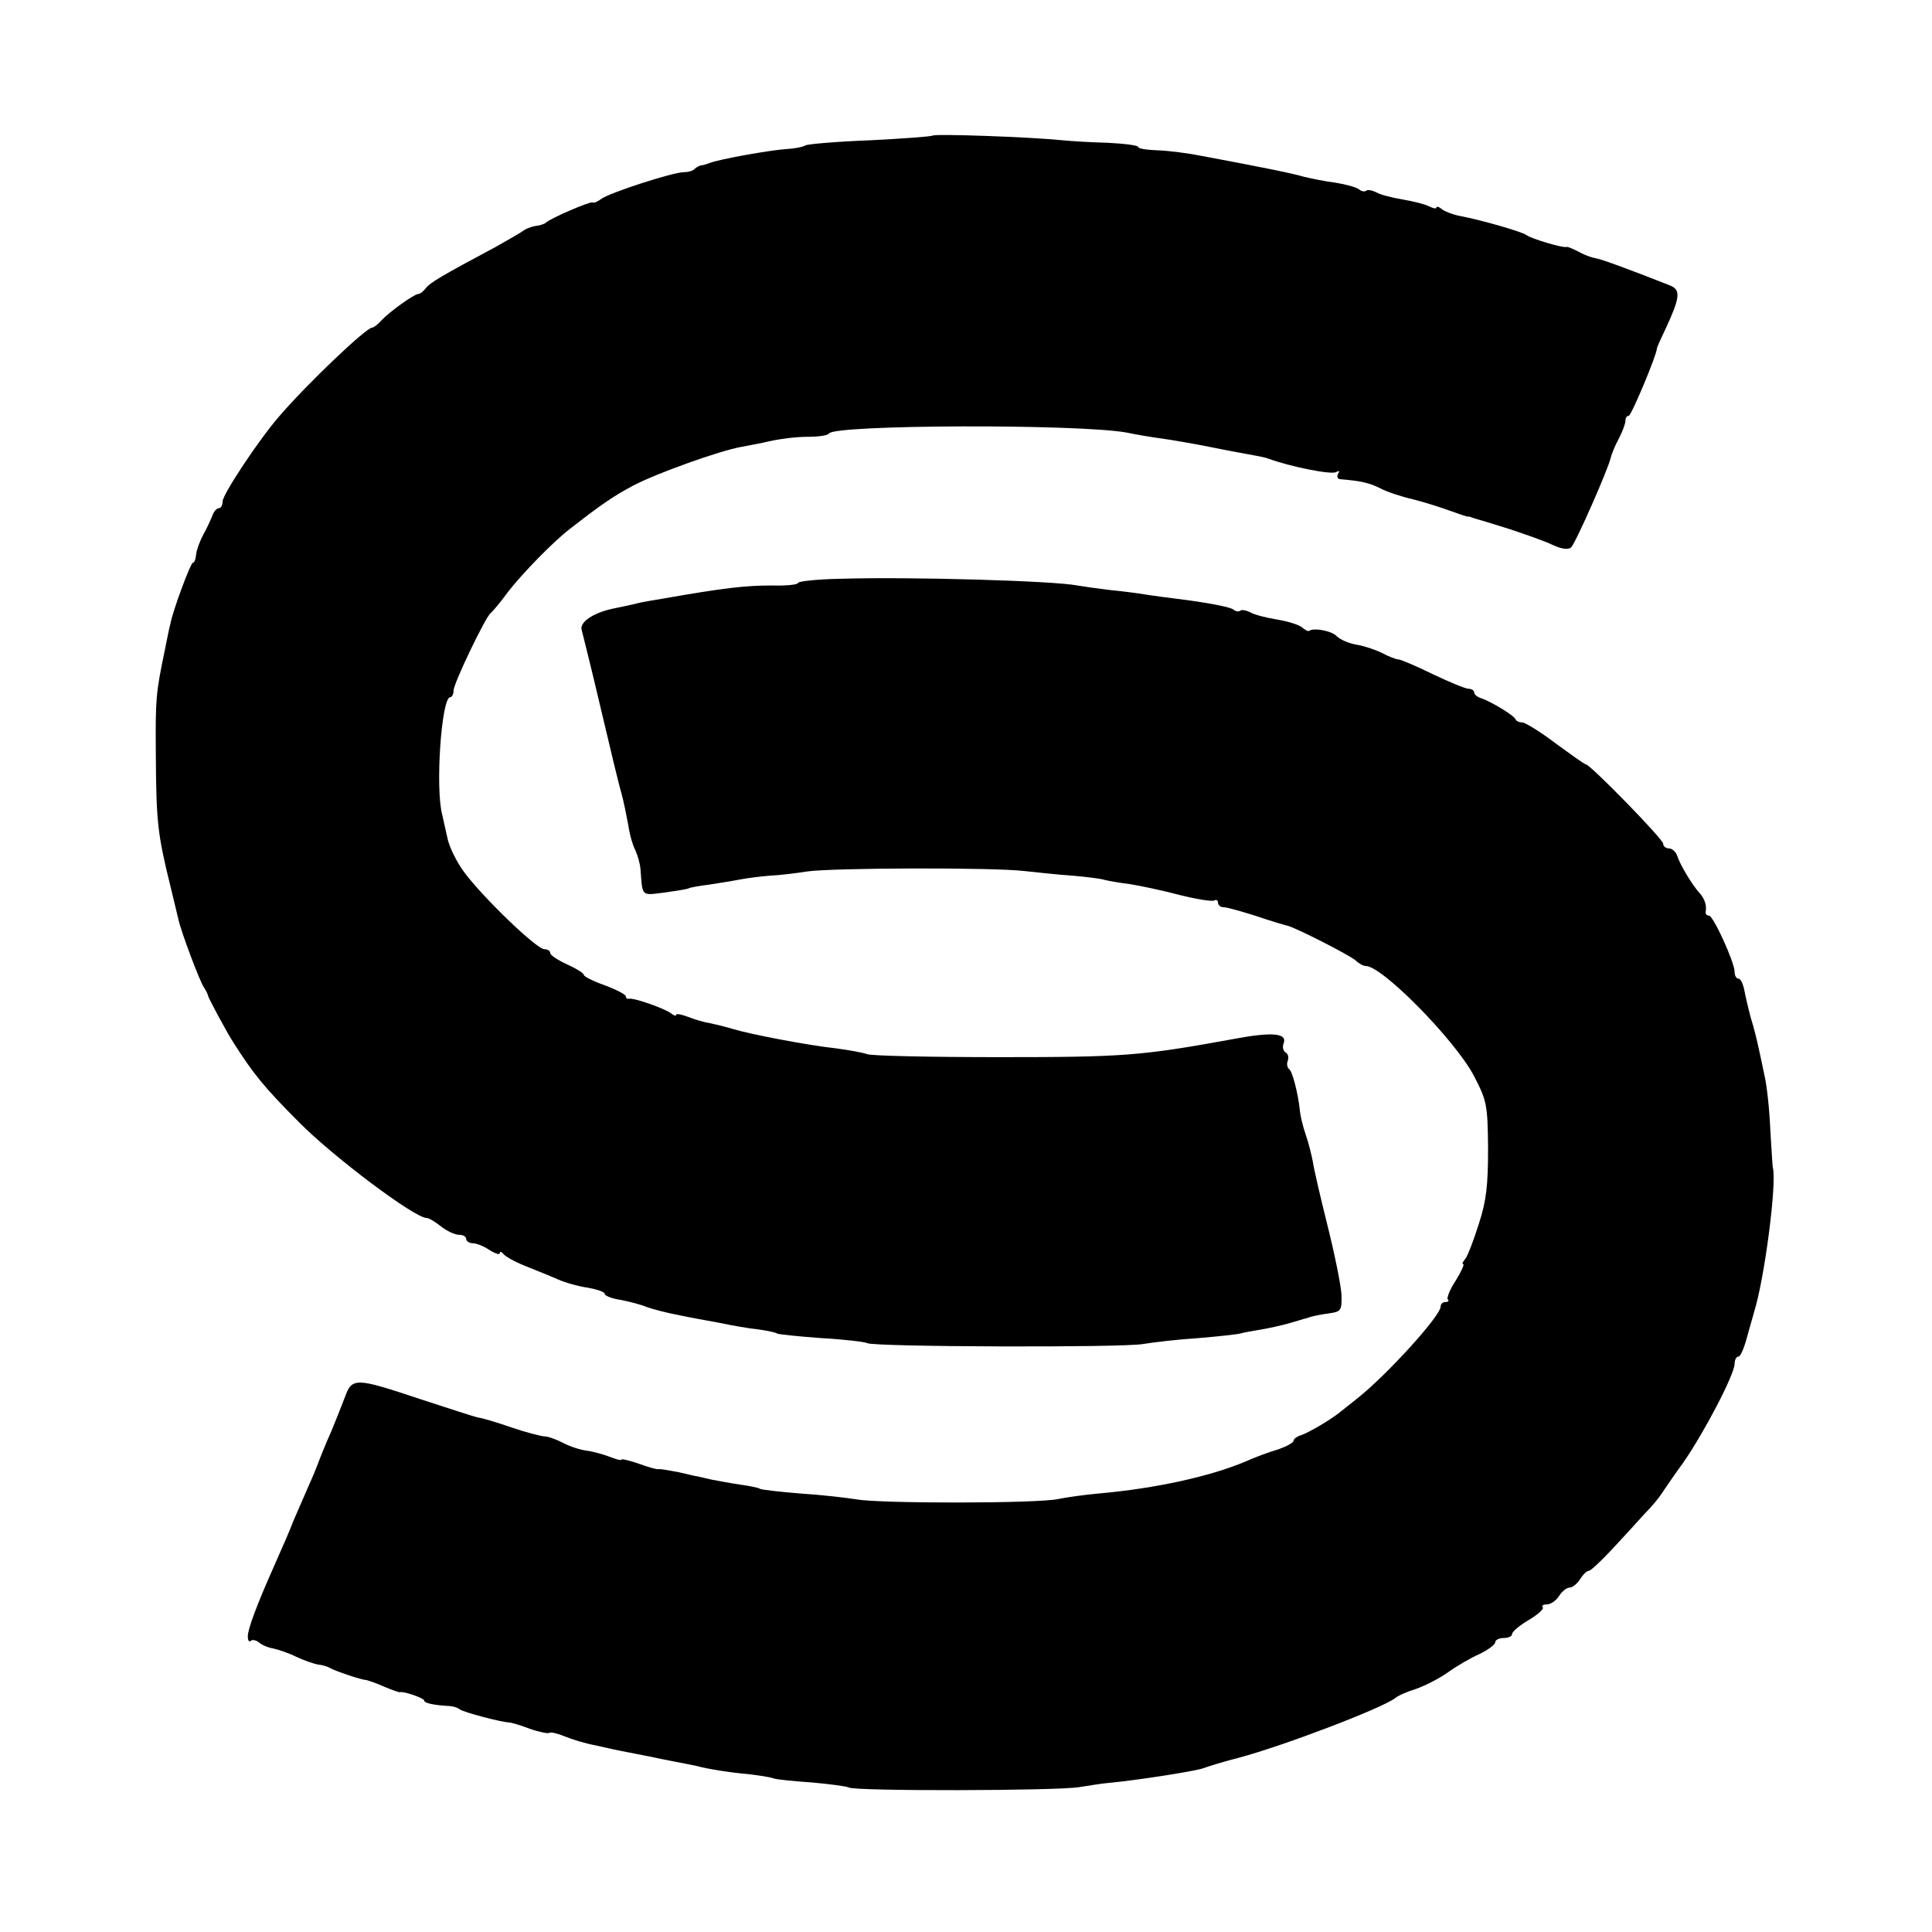
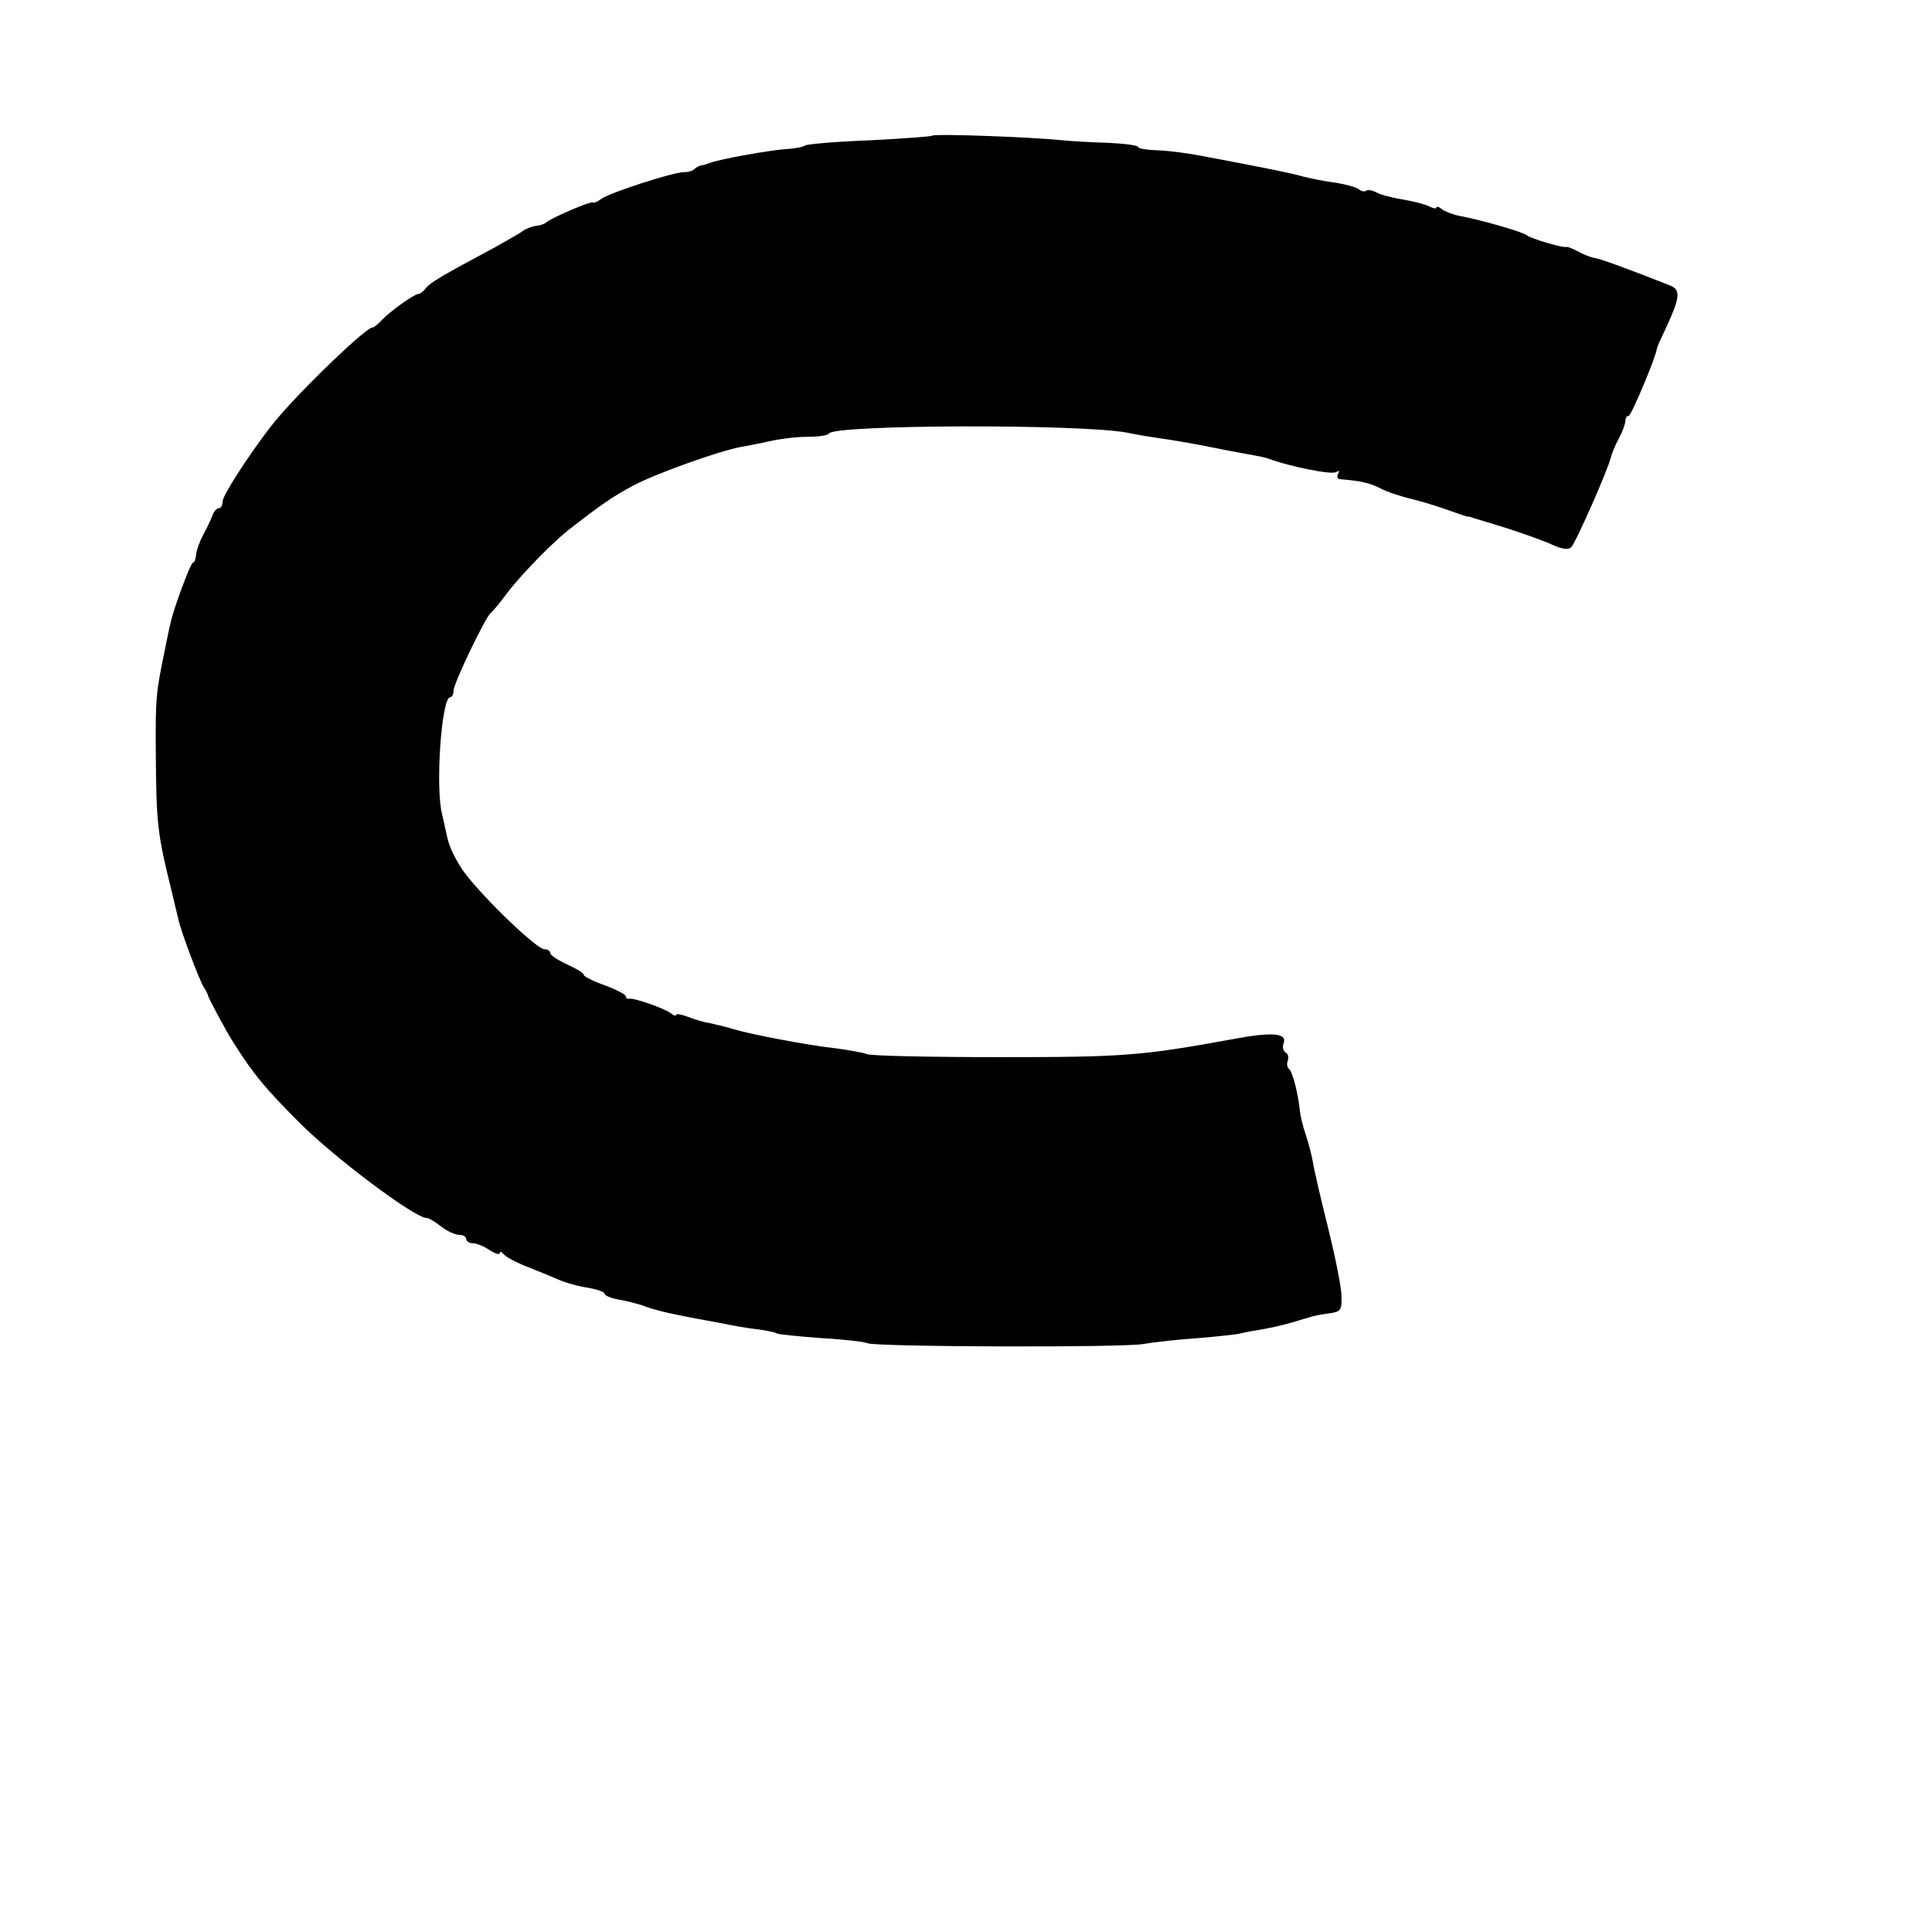
<svg xmlns="http://www.w3.org/2000/svg" version="1.0" width="460pt" height="460pt" viewBox="0 0 460 460" preserveAspectRatio="xMidYMid meet">
  <g transform="translate(0,460) scale(0.1,-0.1)" fill="#000000" stroke="none">
    <path d="M2220 4277 c-3 -2 -69 -7 -148 -11 -79 -3 -148 -9 -154 -12 -6 -4 -27 -8 -47 -9 -41 -3 -158 -24 -181 -33 -8 -3 -18 -6 -22 -6 -3 -1 -10 -4 -14 -8 -4 -5 -16 -8 -26 -8 -26 0 -180 -50 -197 -64 -8 -6 -17 -10 -20 -8 -6 3 -101 -38 -111 -48 -3 -3 -14 -7 -25 -8 -11 -2 -24 -7 -30 -12 -5 -4 -35 -21 -65 -38 -131 -70 -156 -85 -166 -98 -6 -8 -14 -14 -18 -14 -10 0 -68 -42 -87 -62 -9 -10 -19 -18 -23 -18 -14 0 -154 -133 -221 -211 -48 -55 -135 -186 -135 -203 0 -9 -4 -16 -9 -16 -5 0 -12 -8 -15 -17 -4 -10 -13 -30 -22 -46 -8 -15 -16 -36 -17 -47 -1 -11 -4 -20 -8 -20 -5 0 -47 -112 -53 -144 -2 -6 -8 -36 -14 -66 -21 -101 -22 -114 -21 -245 1 -163 4 -191 36 -320 8 -33 16 -67 18 -75 6 -28 50 -145 60 -160 5 -8 10 -17 10 -20 1 -6 45 -88 60 -111 48 -76 76 -110 157 -191 81 -82 275 -228 304 -228 5 0 20 -9 34 -20 14 -11 33 -20 43 -20 9 0 17 -4 17 -10 0 -5 7 -10 15 -10 9 0 27 -7 40 -16 14 -9 25 -12 25 -8 0 5 4 4 8 -1 4 -6 27 -19 52 -29 25 -10 60 -24 78 -32 18 -8 50 -17 72 -20 22 -4 40 -10 40 -15 0 -4 17 -11 38 -14 20 -4 48 -11 62 -17 14 -5 48 -14 75 -19 28 -6 73 -14 100 -19 28 -6 68 -13 89 -15 21 -3 42 -7 46 -10 3 -2 51 -7 106 -11 54 -3 104 -9 109 -12 15 -9 608 -11 657 -2 24 4 83 11 131 14 48 4 93 9 100 11 7 2 28 6 47 9 19 3 50 10 68 15 18 5 34 10 37 11 3 0 10 3 17 5 7 2 27 6 43 8 28 4 30 7 29 44 -1 22 -16 96 -33 164 -17 68 -33 137 -35 152 -3 16 -10 45 -17 65 -7 20 -13 46 -14 57 -4 41 -18 95 -26 100 -4 3 -6 12 -3 19 3 8 1 17 -5 20 -6 4 -8 13 -5 21 10 25 -25 29 -120 11 -219 -40 -261 -43 -556 -43 -162 0 -304 3 -315 7 -11 4 -45 10 -75 14 -65 7 -202 33 -245 46 -16 5 -41 11 -55 14 -14 2 -37 9 -52 15 -16 6 -28 8 -28 5 0 -4 -6 -2 -12 3 -15 12 -90 38 -100 35 -5 -1 -8 2 -8 6 0 4 -23 16 -50 26 -28 10 -50 21 -50 25 0 4 -18 15 -40 25 -22 10 -40 22 -40 27 0 5 -6 9 -14 9 -18 0 -143 120 -189 181 -19 25 -38 63 -42 85 -5 21 -10 46 -12 54 -17 62 -2 280 19 280 4 0 8 7 8 16 0 17 76 175 88 184 4 3 23 25 41 50 34 44 108 120 147 150 77 60 105 79 152 104 55 29 206 83 257 92 17 3 48 9 70 14 22 5 61 10 87 10 26 0 49 3 52 8 13 21 593 23 709 2 23 -5 60 -11 82 -14 22 -3 76 -12 120 -21 44 -9 89 -17 100 -19 11 -2 27 -5 35 -8 51 -19 151 -39 161 -32 8 4 9 3 5 -4 -4 -7 -1 -13 6 -13 48 -4 70 -9 95 -22 15 -8 51 -20 78 -26 28 -7 68 -20 90 -28 22 -8 40 -14 40 -13 0 1 7 -1 15 -4 8 -2 47 -14 85 -26 39 -13 85 -29 103 -38 22 -10 37 -11 43 -5 11 11 89 188 94 213 2 8 10 29 19 45 9 17 16 36 16 43 0 6 3 12 8 12 6 0 66 143 67 160 0 3 10 25 22 50 33 71 35 90 10 100 -88 35 -164 63 -177 65 -8 1 -26 7 -40 15 -14 7 -27 13 -30 12 -9 -3 -85 20 -95 28 -10 8 -107 36 -160 46 -16 3 -36 11 -42 16 -7 6 -13 7 -13 4 0 -4 -8 -2 -18 3 -10 5 -38 12 -62 16 -24 4 -53 11 -63 17 -10 5 -21 7 -24 4 -4 -3 -11 -2 -17 3 -6 5 -31 12 -56 16 -25 3 -58 10 -75 14 -27 8 -90 21 -245 50 -30 6 -76 12 -102 13 -27 1 -48 4 -48 8 0 4 -33 8 -72 10 -40 1 -89 4 -108 6 -79 8 -305 16 -310 11z" />
-     <path d="M2003 3222 c-57 -1 -103 -6 -103 -10 0 -4 -28 -7 -61 -6 -62 0 -111 -5 -259 -31 -25 -4 -54 -9 -65 -12 -11 -3 -36 -8 -55 -12 -48 -10 -81 -33 -75 -51 2 -8 23 -91 45 -185 22 -93 44 -186 50 -205 5 -19 12 -53 16 -75 3 -22 11 -49 17 -60 5 -11 11 -31 12 -45 5 -66 1 -62 58 -55 28 4 54 8 57 10 3 2 26 6 50 9 25 4 57 9 72 12 15 3 46 7 70 9 24 1 64 6 89 10 61 9 448 10 519 1 30 -3 82 -9 115 -11 33 -3 67 -7 75 -10 8 -2 35 -7 60 -10 25 -4 78 -15 119 -26 40 -10 77 -16 82 -13 5 3 9 0 9 -5 0 -6 6 -11 13 -11 8 0 43 -10 78 -21 35 -12 69 -22 74 -23 19 -4 150 -71 163 -83 7 -7 18 -13 24 -13 39 0 212 -176 257 -261 31 -60 33 -68 34 -173 0 -88 -4 -125 -22 -180 -12 -38 -26 -75 -32 -83 -6 -7 -9 -13 -5 -13 3 0 -5 -18 -18 -39 -14 -21 -22 -42 -19 -45 4 -3 1 -6 -5 -6 -7 0 -12 -5 -12 -11 0 -22 -129 -164 -199 -219 -17 -14 -37 -29 -44 -35 -22 -17 -71 -46 -89 -52 -10 -3 -18 -9 -18 -13 0 -5 -17 -14 -37 -21 -21 -6 -56 -19 -78 -29 -83 -35 -213 -64 -350 -76 -33 -3 -76 -9 -95 -13 -49 -11 -425 -11 -480 -1 -25 4 -85 11 -134 14 -49 4 -92 9 -96 11 -4 3 -25 7 -46 10 -22 3 -52 9 -69 12 -16 4 -32 7 -35 8 -3 0 -23 5 -45 10 -22 4 -43 8 -47 7 -4 -1 -25 5 -47 13 -23 8 -41 12 -41 10 0 -3 -12 0 -27 6 -16 6 -40 13 -56 15 -15 2 -41 10 -57 19 -16 8 -35 15 -43 15 -7 0 -43 9 -78 21 -35 12 -71 23 -81 24 -9 2 -71 22 -138 44 -153 51 -162 52 -179 4 -8 -21 -22 -56 -31 -78 -17 -38 -31 -74 -35 -85 -1 -3 -9 -23 -19 -45 -22 -51 -39 -89 -41 -95 -3 -9 -23 -55 -43 -100 -41 -92 -62 -149 -62 -166 0 -10 3 -14 7 -11 3 4 12 2 19 -3 6 -6 22 -13 35 -15 13 -3 37 -11 55 -20 17 -8 40 -16 50 -18 11 -1 24 -5 29 -8 11 -7 76 -29 87 -29 4 -1 23 -7 43 -16 19 -8 36 -14 37 -13 8 3 58 -14 58 -20 0 -6 23 -11 60 -13 8 0 20 -4 25 -8 9 -7 101 -31 117 -31 4 0 26 -6 49 -15 23 -8 44 -12 47 -10 2 3 19 -1 36 -8 17 -7 49 -17 71 -21 22 -5 42 -9 45 -10 3 -1 25 -5 50 -10 25 -5 47 -9 50 -10 3 -1 25 -5 50 -10 25 -5 47 -9 50 -10 20 -6 82 -16 121 -19 25 -3 52 -7 60 -10 7 -3 49 -7 93 -10 43 -4 82 -9 87 -12 15 -9 497 -8 549 1 25 4 56 9 70 10 65 6 207 28 225 35 11 4 49 16 85 25 108 29 341 118 372 142 7 6 30 16 50 22 20 7 54 24 75 39 21 15 55 35 76 44 20 10 37 22 37 28 0 5 9 10 20 10 11 0 20 4 20 9 0 6 18 21 40 34 22 13 37 27 33 30 -3 4 1 7 10 7 9 0 22 9 29 20 7 11 18 20 25 20 7 0 18 9 25 20 7 11 16 20 21 20 4 0 29 23 55 51 26 28 61 66 77 84 17 17 35 39 40 47 6 9 29 43 53 76 50 72 122 210 122 235 0 9 4 17 9 17 5 0 14 21 21 48 7 26 15 52 16 57 25 78 55 309 45 345 -1 3 -3 43 -6 90 -2 47 -8 105 -14 130 -5 25 -12 56 -15 70 -3 14 -10 43 -17 65 -6 22 -13 52 -16 68 -3 15 -9 27 -14 27 -5 0 -9 7 -9 16 0 23 -51 134 -61 134 -5 0 -8 3 -8 8 3 16 -2 31 -13 44 -18 19 -48 69 -55 91 -3 9 -12 17 -19 17 -8 0 -14 5 -14 11 0 11 -174 189 -184 189 -3 0 -35 23 -72 50 -37 28 -73 50 -80 50 -7 0 -14 3 -16 8 -4 9 -57 41 -80 49 -10 3 -18 9 -18 14 0 5 -6 9 -13 9 -8 0 -46 16 -86 35 -39 19 -76 35 -82 35 -5 0 -23 7 -38 15 -16 8 -43 17 -61 20 -18 3 -39 12 -47 20 -12 13 -55 21 -66 13 -2 -2 -10 2 -18 9 -8 6 -34 14 -59 18 -24 4 -53 11 -63 17 -10 5 -21 7 -24 4 -4 -3 -11 -2 -17 3 -6 5 -51 14 -101 21 -49 6 -100 13 -111 15 -12 2 -48 7 -80 10 -33 4 -68 9 -79 11 -55 11 -395 21 -562 16z" />
  </g>
</svg>